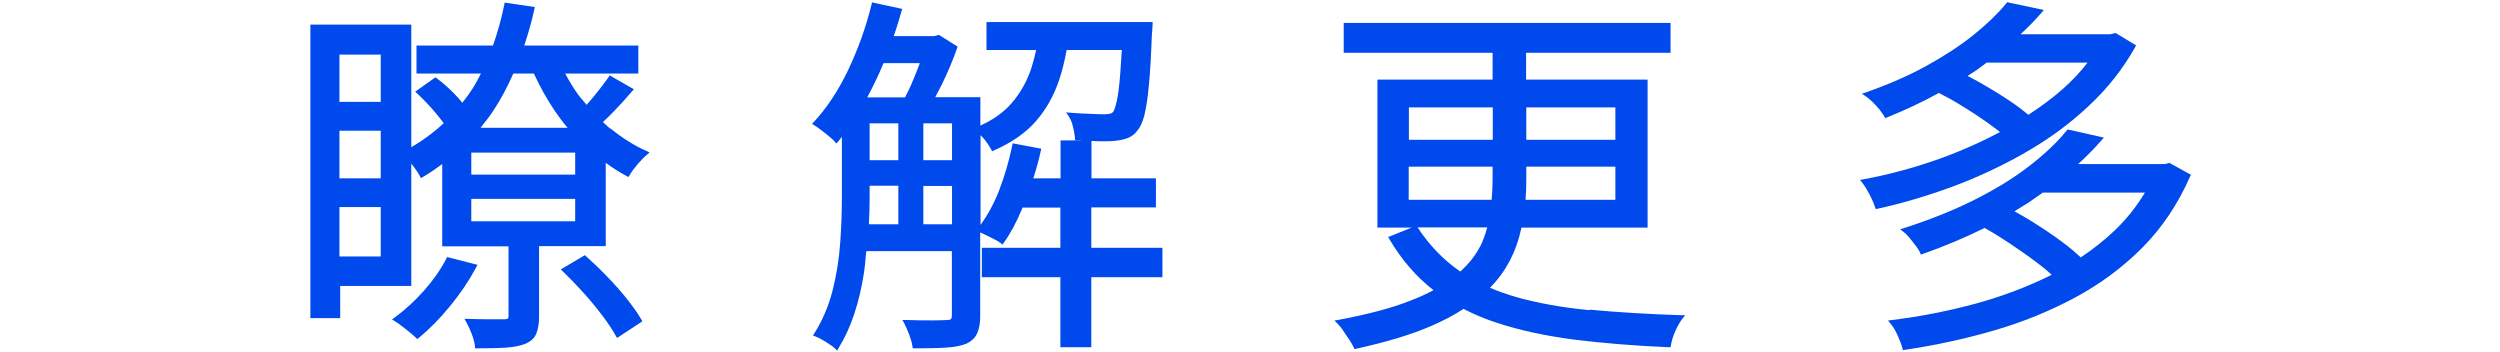
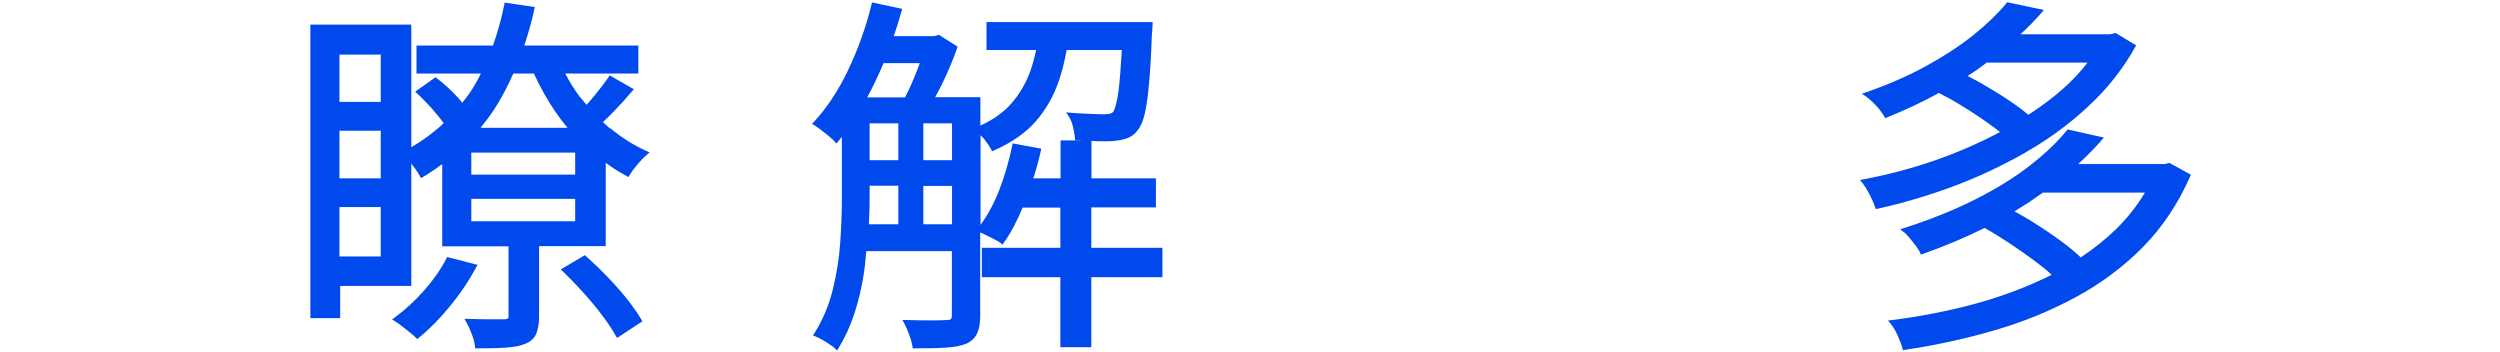
<svg xmlns="http://www.w3.org/2000/svg" id="cmn-link-cap-tw" data-name="cmn-link-cap-tw-svg" viewBox="0 0 135 19">
  <defs>
    <style>.cmn_link_elmt_wrap{fill:none;}.cmn_link_elmt_txt{fill:#0049ed;}</style>
  </defs>
  <g id="cmn-link-cap-tw-wrap" data-name="cmn-link-cap-tw-data">
    <g>
-       <rect class="cmn_link_elmt_wrap" width="135" height="19" />
      <g>
        <path class="cmn_link_elmt_txt" d="M33.87,16.16c-.32-.4-.68-.81-1.06-1.2-.37-.39-.76-.76-1.16-1.12l-.07-.06-1.3.77.12.11c.35.34.72.72,1.09,1.13.37.41.71.82,1.02,1.23.31.41.56.78.74,1.11l.07.12,1.37-.9-.06-.1c-.19-.33-.45-.69-.77-1.1Z" />
        <path class="cmn_link_elmt_txt" d="M25.78,14.3l-1.63-.42-.05.09c-.31.6-.72,1.18-1.21,1.73-.49.55-1.02,1.04-1.57,1.44l-.15.11.16.1c.1.06.23.15.37.26.15.11.29.23.43.34.14.11.24.2.32.28l.08.08.09-.07c.56-.46,1.13-1.03,1.69-1.72.56-.68,1.03-1.38,1.4-2.08l.08-.14Z" />
        <path class="cmn_link_elmt_txt" d="M32.94,6.94c-.11-.09-.22-.2-.33-.3-.02-.02-.03-.03-.05-.05.21-.19.39-.38.59-.58.34-.35.67-.71.98-1.08l.1-.11-1.31-.75-.06.1c-.2.29-.46.63-.78,1.02-.14.17-.27.32-.4.47l-.03-.03c-.12-.14-.25-.29-.37-.44-.27-.36-.51-.75-.76-1.22h3.95v-1.51h-6.16c.23-.7.41-1.33.54-1.95l.03-.13-1.63-.24-.02.12c-.15.74-.35,1.46-.61,2.2h-4.13v1.51h3.48c-.21.42-.42.78-.63,1.08-.12.17-.25.34-.38.5-.07-.1-.16-.2-.25-.3-.35-.38-.73-.73-1.12-1.02l-.07-.06-1.1.78.11.1c.34.32.69.68,1.02,1.08.15.18.28.35.41.52-.53.5-1.12.93-1.75,1.3V1.33h-5.45v15.85h1.61v-1.74h3.84v-6.61c.08.1.16.21.23.31.1.14.18.26.23.36l.06.12.12-.07c.34-.2.68-.43,1.03-.69v4.44h3.58v3.79c0,.06,0,.14-.2.15h-.73c-.37,0-.77,0-1.23-.02h-.22s.11.19.11.19c.1.18.2.4.29.64.09.24.15.46.17.65v.11h.12c.63,0,1.17-.01,1.58-.04.42-.03.76-.1,1.03-.21.3-.13.5-.32.59-.57.09-.23.14-.53.14-.89v-3.81h3.6v-4.5c.4.3.76.52,1.12.71l.11.06.06-.1c.1-.18.25-.38.43-.59.18-.21.35-.39.5-.51l.15-.13-.18-.08c-.67-.3-1.32-.71-1.94-1.22ZM20.56,11.18v2.67h-2.23v-2.67h2.23ZM20.56,7.06v2.57h-2.23v-2.57h2.23ZM20.56,2.95v2.55h-2.23v-2.55h2.23ZM31.06,10.74v1.21h-5.61v-1.21h5.61ZM28.83,3.97c.34.74.71,1.4,1.13,2.02.21.31.44.62.69.91h-4.7c.27-.33.51-.65.72-.97.37-.56.71-1.2,1.05-1.96h1.11ZM31.06,8.24v1.19h-5.61v-1.19h5.61Z" />
        <path class="cmn_link_elmt_txt" d="M58.94,11.2h3.48v-1.57h-3.48v-2.02c.14,0,.28.02.41.02.39,0,.69,0,.9-.03.26-.03.49-.08.68-.16.19-.08.36-.21.48-.38.16-.18.29-.46.39-.85.09-.38.18-.92.24-1.62.07-.7.12-1.61.16-2.7.01-.11.03-.3.04-.57v-.13s-8.97,0-8.97,0v1.51h2.68c-.09.42-.19.78-.3,1.1-.23.65-.57,1.25-1.03,1.78-.41.47-.97.88-1.68,1.2v-1.53h-2.44c.12-.23.24-.45.35-.67.33-.68.61-1.34.83-1.97l.03-.09-1.01-.64-.26.07h-2.18c.17-.48.3-.92.42-1.34l.04-.13-1.63-.35-.03.12c-.3,1.23-.73,2.41-1.26,3.53-.53,1.11-1.15,2.05-1.85,2.8l-.1.11.13.08c.1.06.23.15.37.26.15.11.29.23.43.34.13.11.23.2.29.27l.09.11.1-.11c.07-.08.13-.16.2-.25v3.31c0,.74-.03,1.55-.09,2.42-.06.86-.2,1.72-.41,2.56-.21.83-.54,1.61-.98,2.31l-.08.13.14.05c.1.04.22.1.35.17.14.08.27.16.4.25.13.08.23.16.3.23l.11.11.08-.13c.35-.57.64-1.2.86-1.88.22-.68.39-1.39.5-2.11.06-.36.09-.72.12-1.07l.02-.18h4.62v3.48c0,.09-.02.16-.05.19-.02.02-.07.05-.22.05-.13.01-.4.02-.8.02s-.87,0-1.39-.02h-.21s.1.18.1.18c.09.17.18.38.27.62.09.24.15.45.17.62l.02.11h.11c.7,0,1.27-.01,1.71-.04.45-.03.79-.1,1.07-.21.28-.13.48-.32.59-.57.11-.24.16-.55.16-.92v-4.52c.11.05.21.1.34.16l.44.22c.14.07.24.13.32.19l.1.09.08-.11c.36-.5.69-1.12,1.01-1.89h2.04v2.17h-4.24v1.59h4.24v3.78h1.67v-3.78h3.84v-1.59h-3.84v-2.17ZM48.51,10.04v2.07h-1.59c.03-.55.04-1.01.04-1.42v-.66h1.55ZM48.51,6.66v1.99h-1.55v-1.99h1.55ZM51.41,6.66v1.99h-1.55v-1.99h1.55ZM49.67,3.41c-.15.4-.3.79-.47,1.17-.1.23-.21.45-.33.68h-2.04c.32-.6.62-1.22.88-1.85h1.96ZM51.41,10.04v2.07h-1.55v-2.07h1.55ZM57.27,7.59v2.04h-1.47c.17-.53.3-1.01.4-1.47l.03-.13-1.55-.29-.02.12c-.17.83-.41,1.65-.71,2.43-.28.71-.62,1.33-1,1.86v-4.85c.07.07.15.15.22.24.15.19.27.37.35.52l.05.11.11-.05c.96-.42,1.73-.96,2.28-1.6.55-.64.96-1.38,1.23-2.19.16-.47.29-.99.41-1.63h2.98c-.03.51-.06.95-.09,1.32-.05.63-.11,1.11-.18,1.42-.08.37-.15.53-.19.59-.05.06-.1.09-.17.11-.08.02-.2.03-.33.03s-.36,0-.7-.02c-.33-.01-.7-.03-1.1-.06l-.25-.02.14.21c.1.15.18.34.23.56.06.23.09.44.11.62v.11s.12,0,.12,0c.09,0,.17,0,.26.01h-1.13Z" />
-         <path class="cmn_link_elmt_txt" d="M85.84,16.75c-1.47-.14-2.8-.38-3.97-.71-.48-.14-.95-.3-1.41-.5.45-.46.8-.95,1.06-1.44.29-.56.5-1.15.64-1.81h6.81v-7.99h-6.56v-1.45h7.8v-1.61h-17.65v1.61h8.04v1.45h-6.22v7.99h1.85l-1.27.51.07.12c.65,1.1,1.45,2.03,2.38,2.75-.38.2-.8.4-1.26.57-1.01.4-2.31.74-3.86,1.03l-.23.04.17.17c.1.1.21.23.31.39.11.17.22.33.33.49.1.15.18.29.23.4l.04.09.1-.02c1.6-.35,2.97-.76,4.05-1.23.63-.27,1.22-.58,1.74-.92.58.3,1.18.55,1.8.75,1.24.41,2.65.71,4.18.91,1.53.19,3.24.33,5.09.41h.11s.02-.11.02-.11c.04-.24.12-.5.24-.77.12-.27.25-.49.38-.66l.15-.19h-.24c-1.81-.06-3.47-.16-4.93-.3ZM79.9,13.35c-.23.45-.58.89-1.04,1.31-.02,0-.04-.02-.05-.03-.87-.6-1.63-1.39-2.26-2.35h3.76c-.11.41-.24.76-.4,1.07ZM87.23,9v1.79h-4.85c.03-.38.04-.74.04-1.09v-.7h4.81ZM87.23,5.8v1.75h-4.81v-1.75h4.81ZM76.08,7.55v-1.75h4.53v1.75h-4.53ZM80.6,9v.68c0,.35-.02.7-.05,1.11h-4.48v-1.79h4.53Z" />
        <path class="cmn_link_elmt_txt" d="M117.19,8.79l-.3.07h-4.67c.48-.44.89-.86,1.25-1.27l.14-.16-1.96-.44-.05.06c-.5.62-1.17,1.26-2,1.9-.83.65-1.83,1.26-2.96,1.83-1.13.57-2.41,1.08-3.8,1.53l-.23.07.19.15c.1.07.2.18.31.31.11.14.23.28.34.43.11.14.19.27.23.37l.05.11.11-.04c1.16-.41,2.28-.88,3.33-1.4.48.27.93.55,1.38.85.55.37,1.08.74,1.56,1.11.24.18.46.36.68.57-1.26.63-2.63,1.15-4.08,1.55-1.47.4-3,.7-4.53.89l-.23.03.15.18c.13.15.25.36.37.62.12.27.21.5.26.69l.03.11.11-.02c1.63-.24,3.24-.59,4.79-1.04,1.56-.45,3.03-1.05,4.39-1.78,1.36-.73,2.59-1.64,3.65-2.71,1.06-1.07,1.92-2.36,2.56-3.82l.05-.1-1.12-.62ZM115.82,10.41c-.45.75-.99,1.42-1.6,2.01-.54.52-1.17,1.02-1.86,1.48-.3-.28-.61-.55-.97-.81-.49-.37-1.03-.73-1.6-1.09-.32-.2-.65-.39-1.01-.59.25-.15.51-.31.76-.47.25-.17.49-.34.73-.51l.04-.03h5.51Z" />
        <path class="cmn_link_elmt_txt" d="M109.36,8.24c1.25-.71,2.4-1.55,3.41-2.5,1.02-.94,1.87-2.02,2.52-3.18l.06-.11-1.11-.67-.28.07h-4.85c.43-.4.8-.78,1.12-1.15l.14-.16-1.98-.42-.05.06c-.45.55-1.04,1.12-1.76,1.7-.72.58-1.58,1.14-2.54,1.67-.96.53-2.06,1.01-3.26,1.43l-.24.08.21.14c.11.08.23.17.36.3.13.13.26.26.37.4.11.14.2.27.27.38l.05.1.1-.04c.97-.39,1.91-.83,2.8-1.32.43.22.82.43,1.18.66.53.32,1.03.65,1.49.98.22.15.42.31.63.47-1.13.6-2.32,1.12-3.54,1.54-1.28.44-2.57.78-3.82,1.01l-.2.04.13.16c.13.17.26.38.39.63.13.25.23.48.29.67l.04.11.11-.02c1.32-.29,2.67-.69,4.03-1.19,1.35-.5,2.67-1.12,3.92-1.83ZM109.54,6.21c-.29-.25-.61-.49-.97-.73-.47-.32-.99-.64-1.53-.95-.25-.14-.5-.28-.79-.43.18-.11.35-.23.52-.34.13-.09.25-.19.38-.28l.13-.1h5.45c-.41.53-.87,1.02-1.38,1.46-.5.44-1.08.88-1.82,1.36Z" />
      </g>
    </g>
  </g>
</svg>